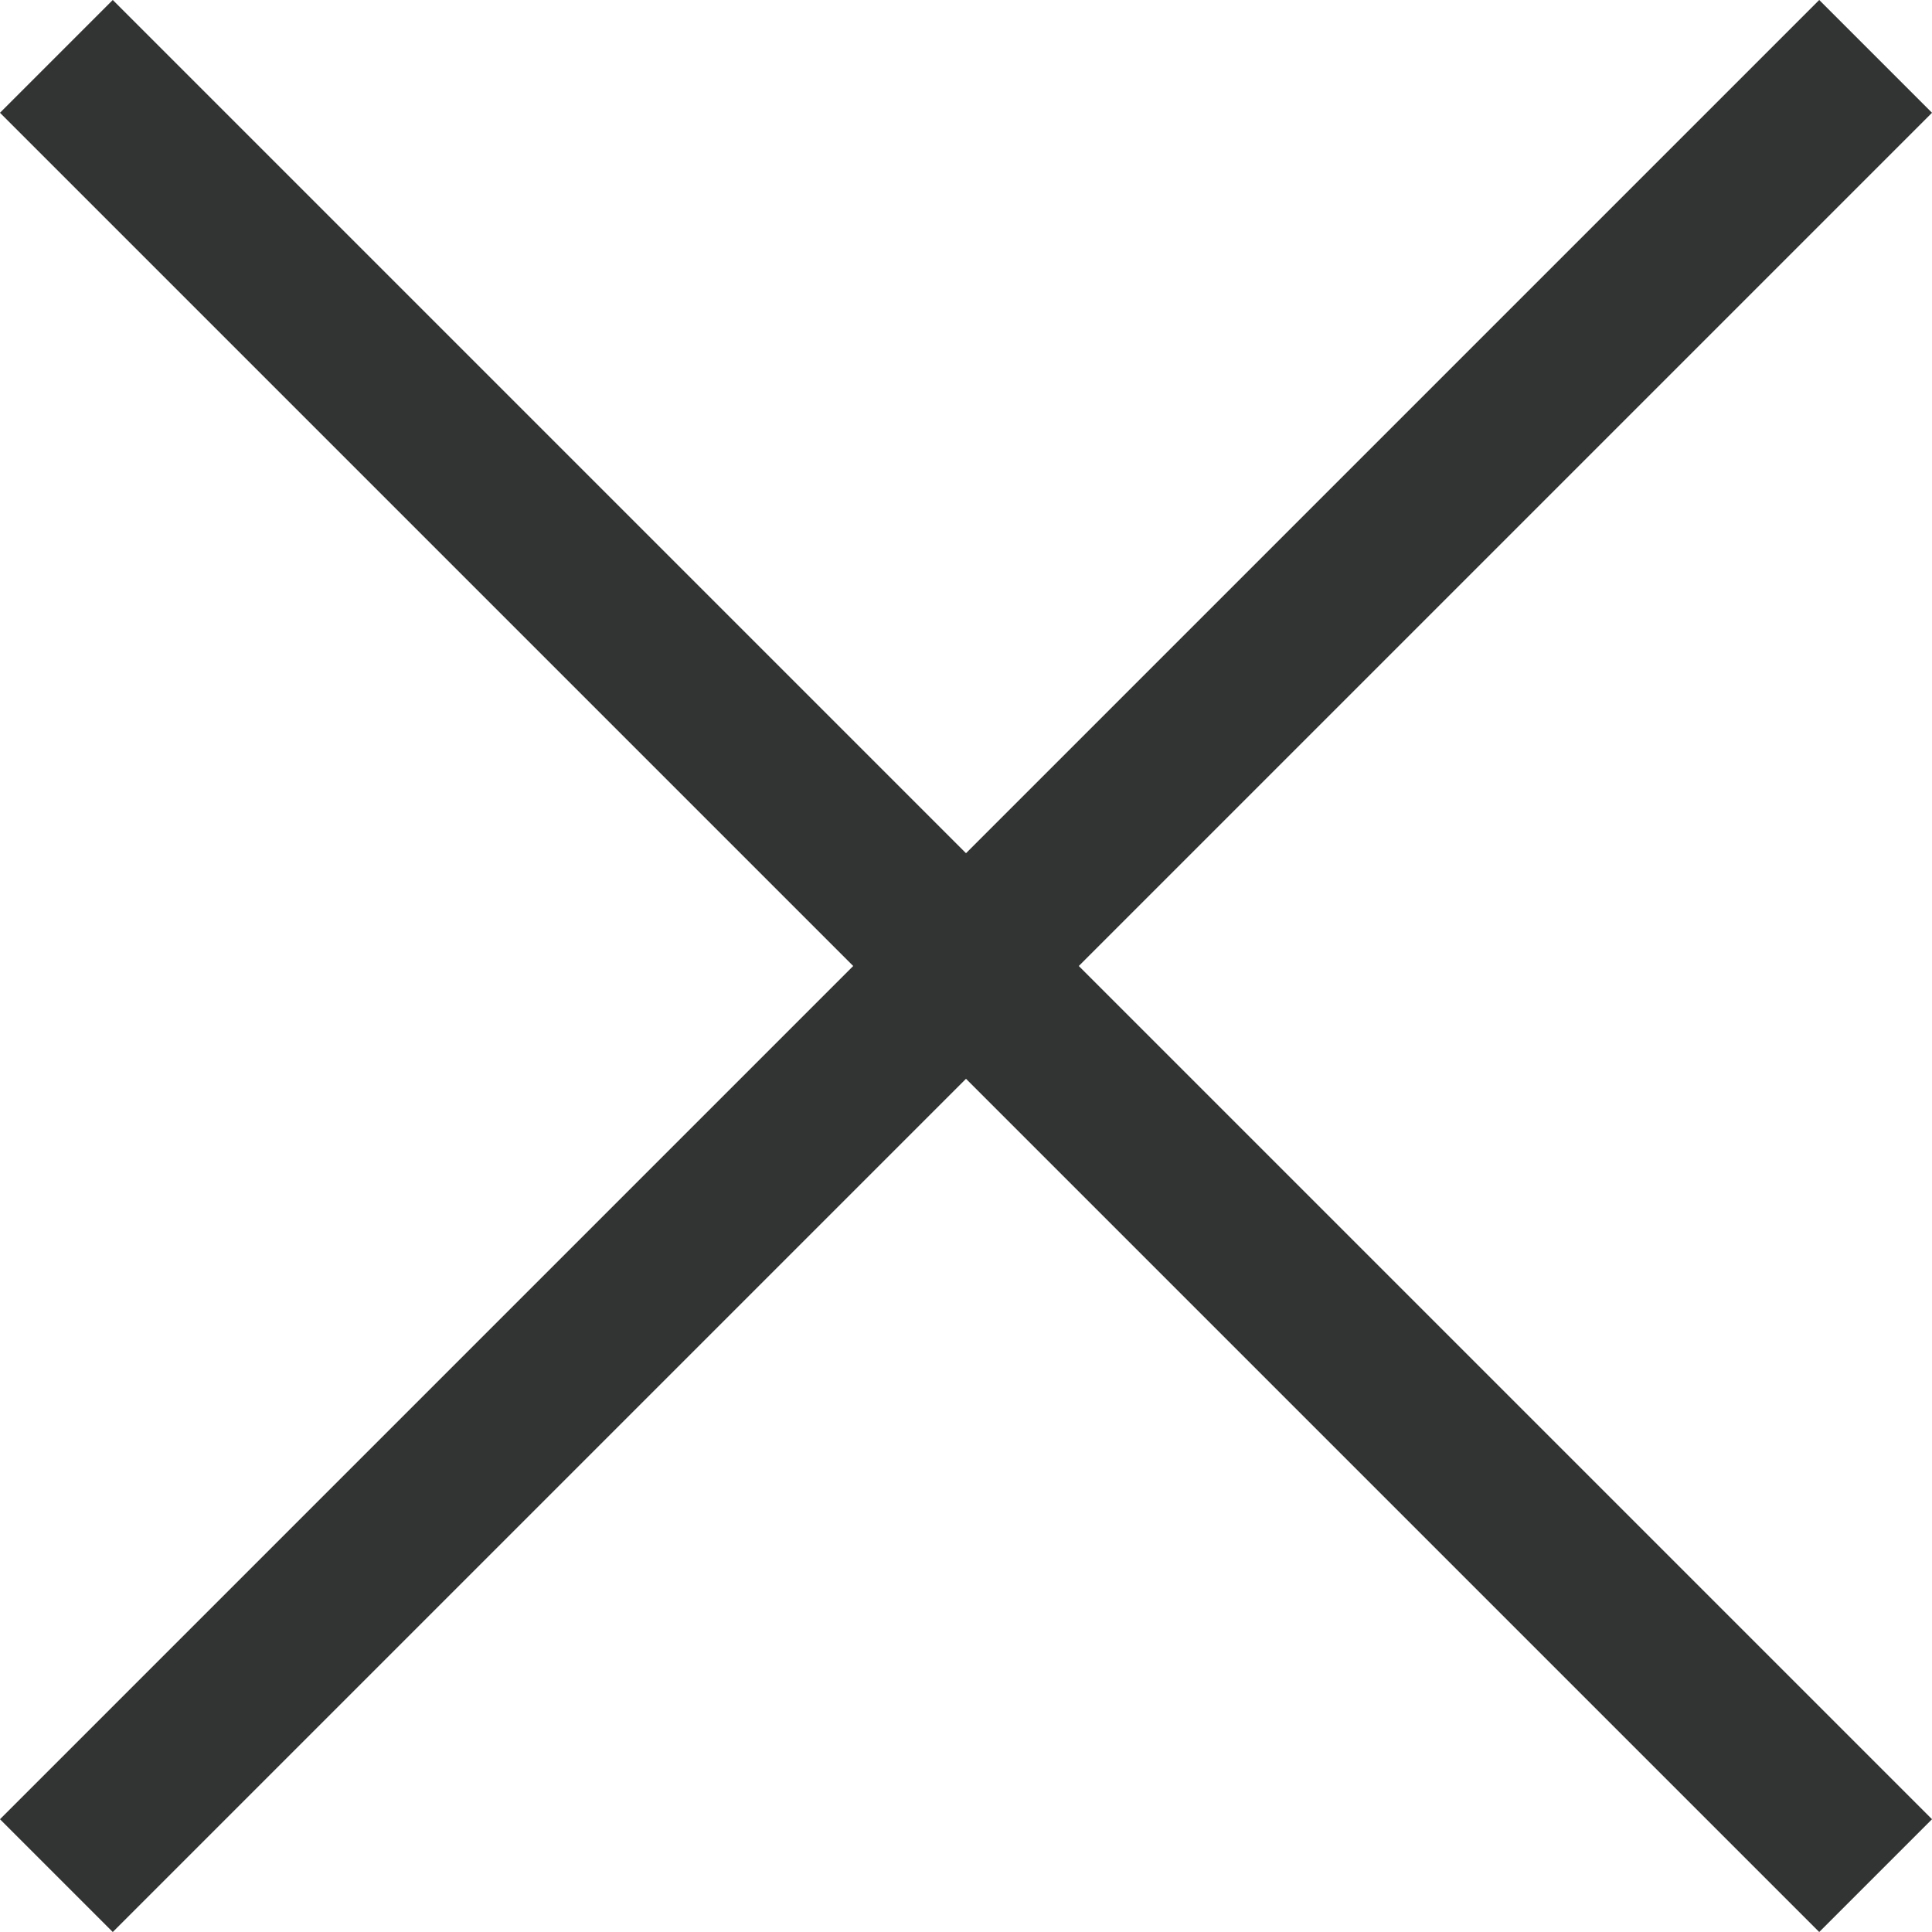
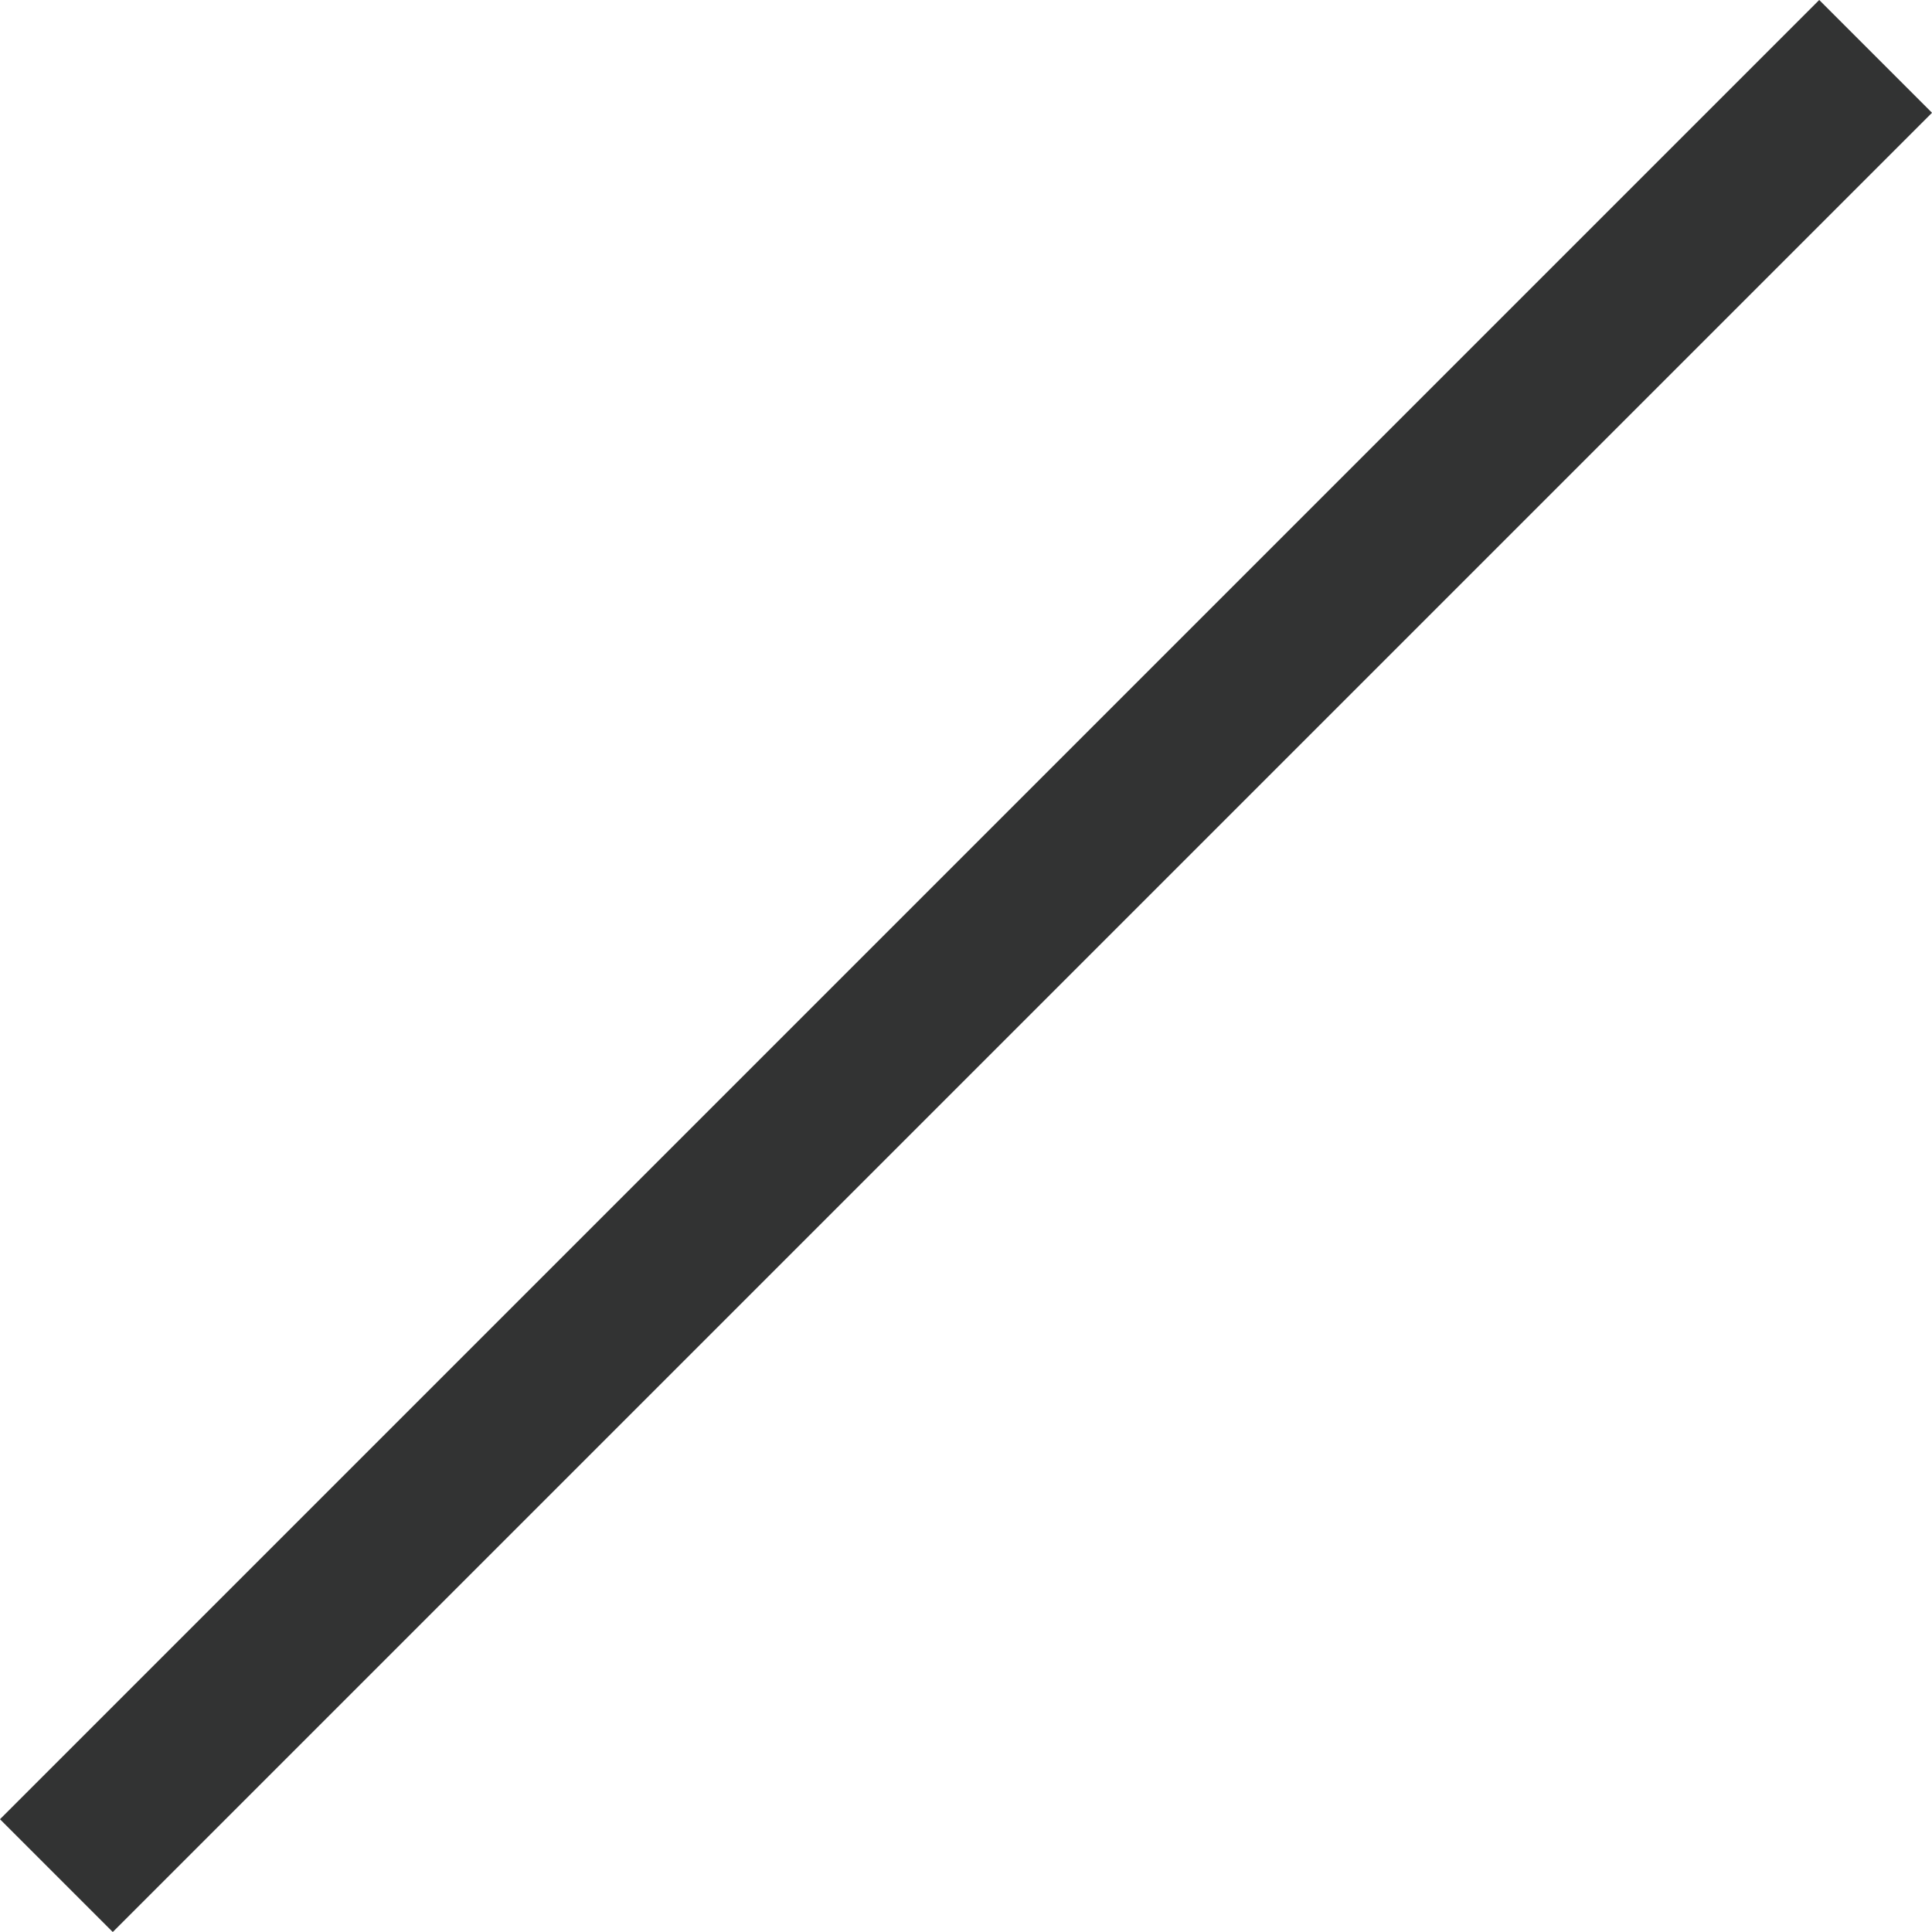
<svg xmlns="http://www.w3.org/2000/svg" width="24.226" height="24.226" viewBox="0 0 24.226 24.226">
  <g id="グループ_65" data-name="グループ 65" transform="translate(-1386.518 -17.887)">
    <line id="線_3" data-name="線 3" x2="32.261" transform="translate(1387.225 41.406) rotate(-45)" fill="none" stroke="#323333" stroke-width="2" />
-     <line id="線_7" data-name="線 7" x2="32.261" transform="translate(1387.225 18.594) rotate(45)" fill="none" stroke="#323333" stroke-width="2" />
  </g>
</svg>